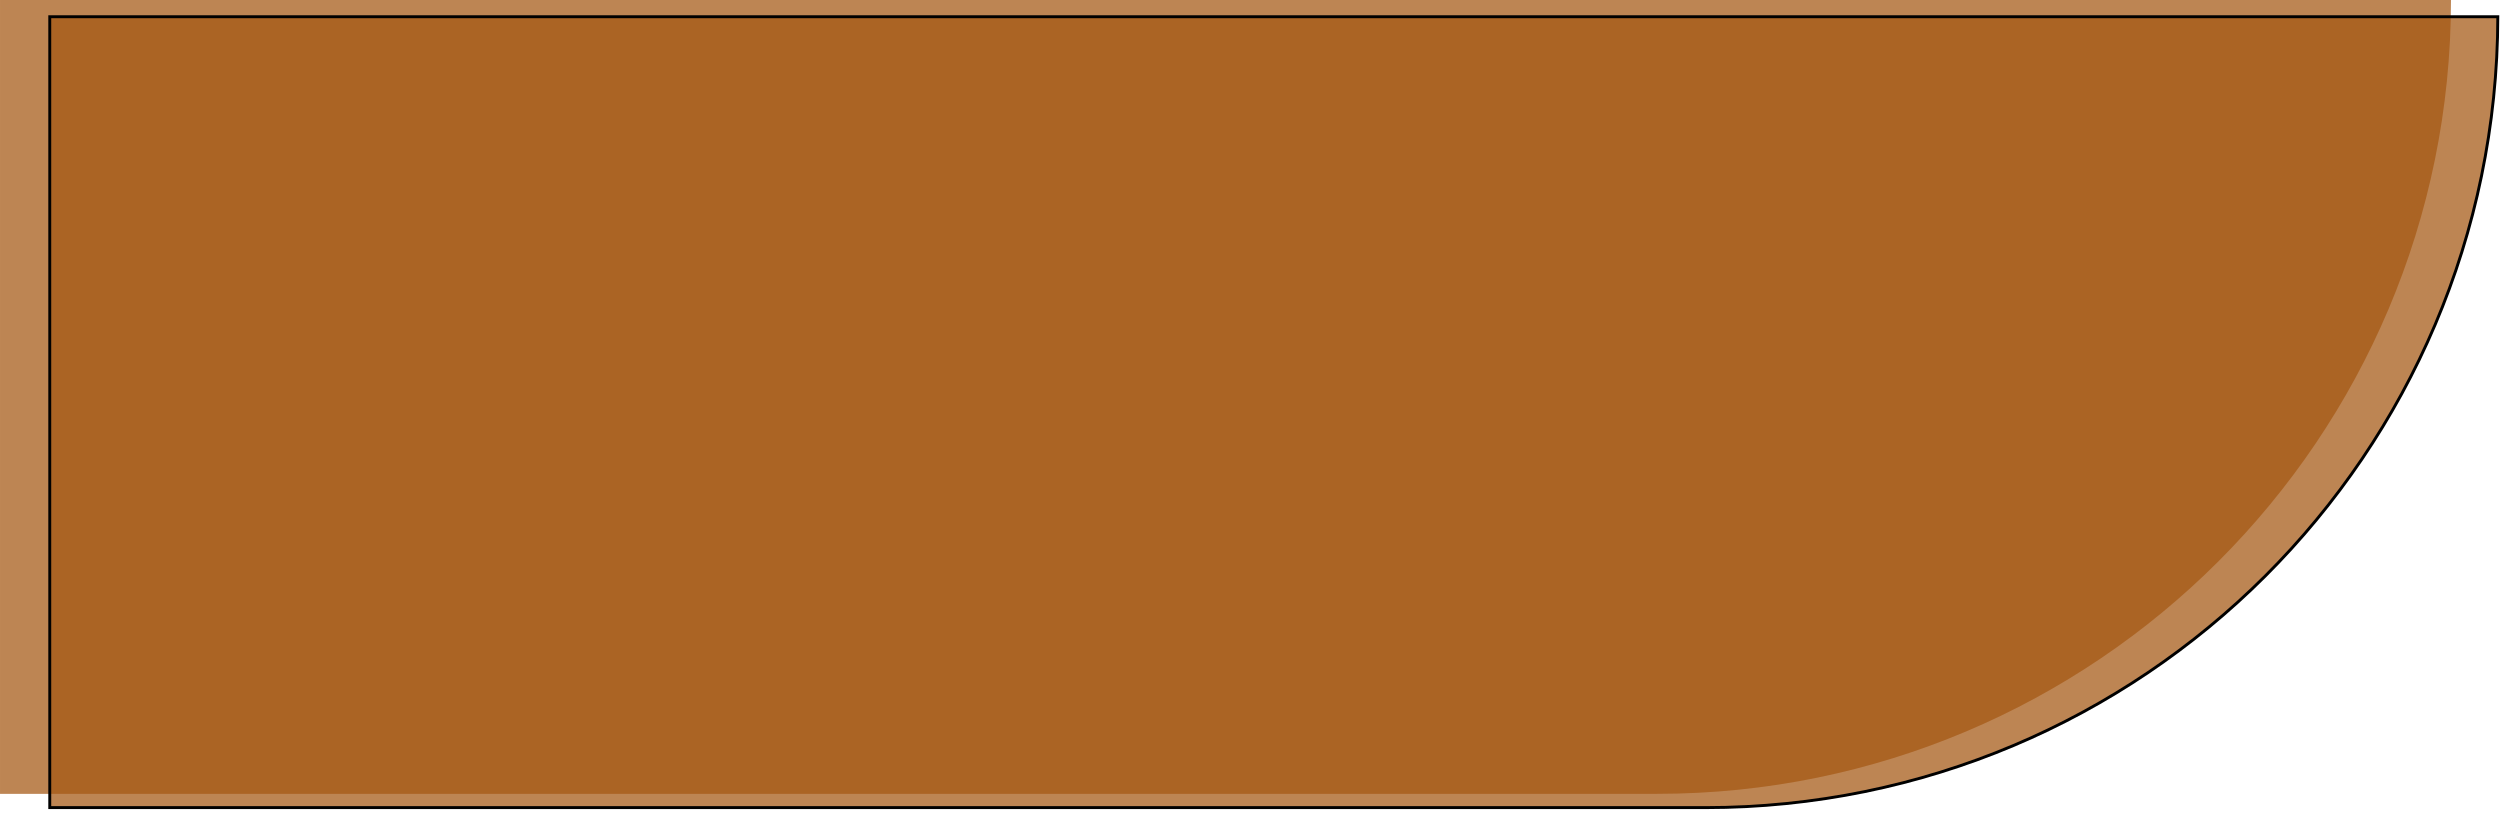
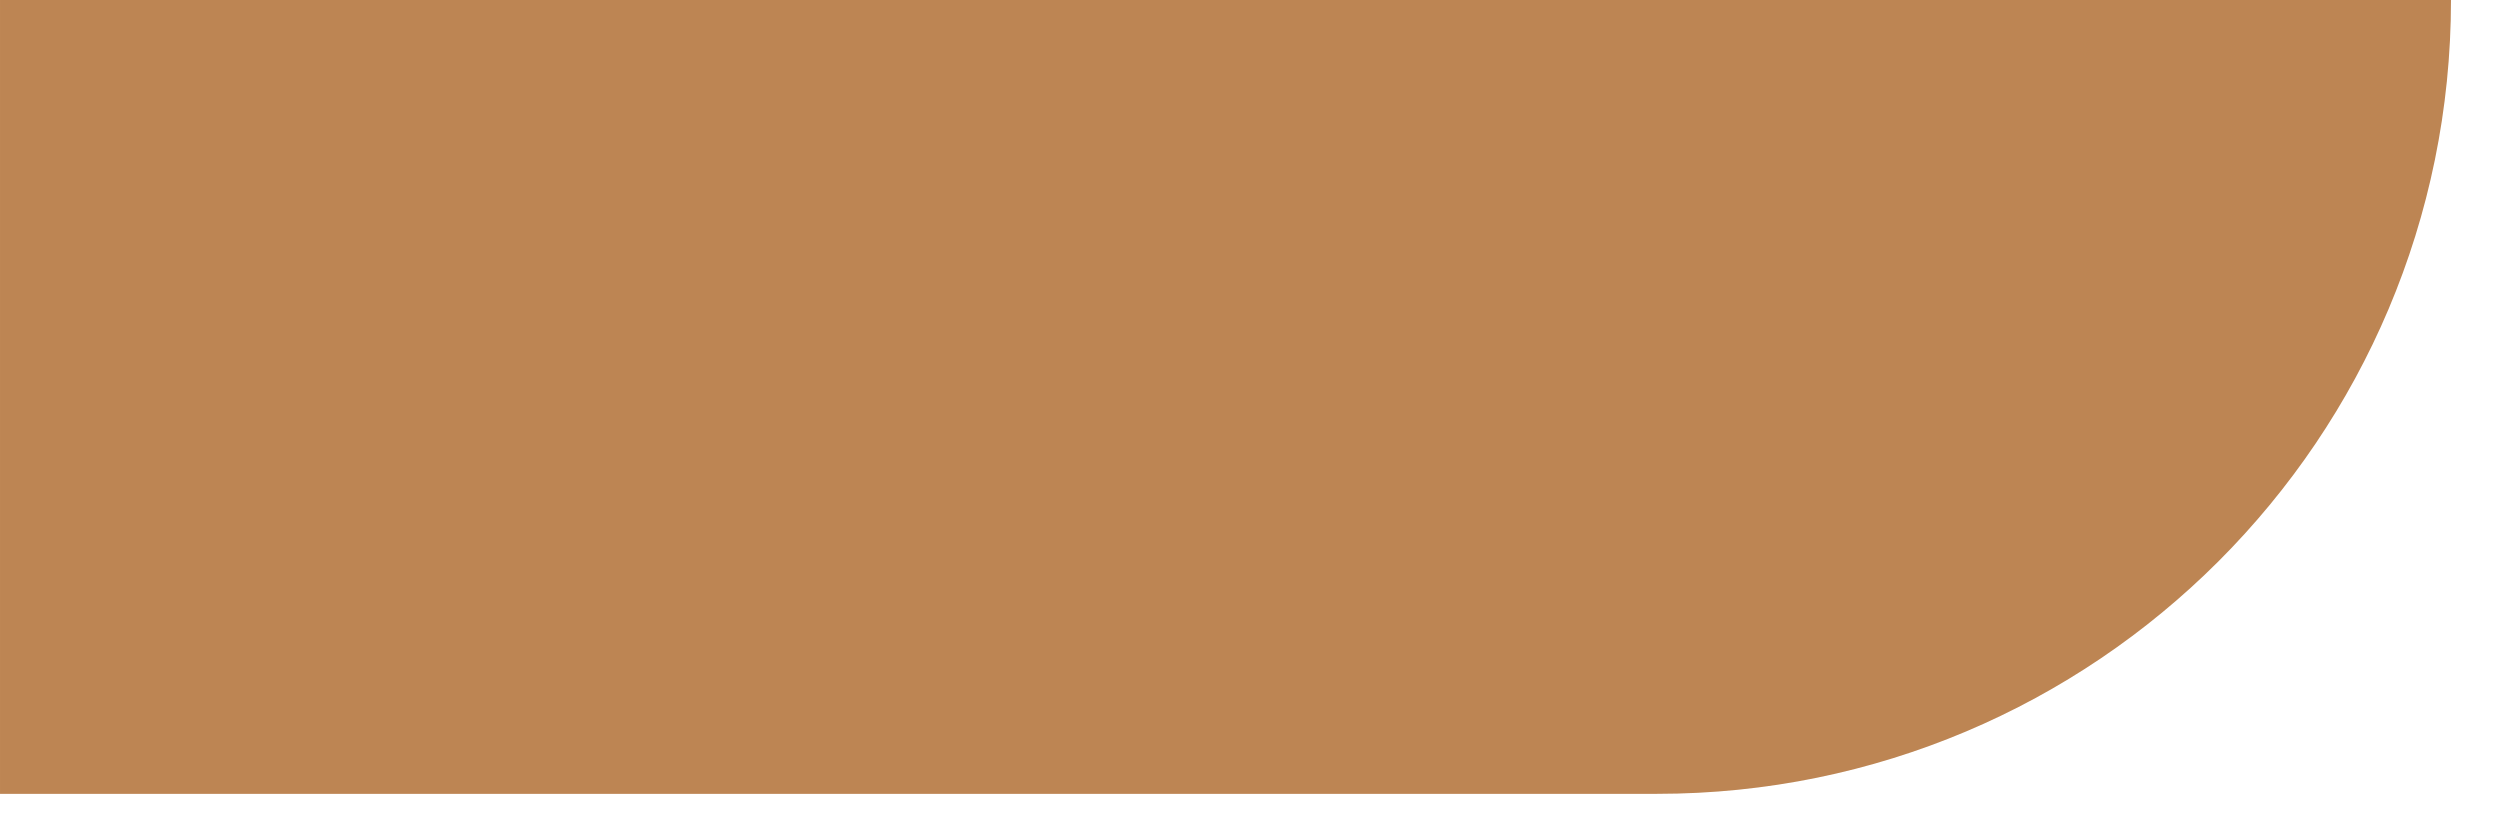
<svg xmlns="http://www.w3.org/2000/svg" width="513" height="167" viewBox="0 0 513 167" fill="none">
-   <path d="M502.943 0C502.943 89.965 430.012 162.895 340.048 162.895H0.001V0H502.943V0Z" fill="#A55814" fill-opacity="0.73" />
-   <path d="M349.958 165.724H10.211V3.43H512.552C512.39 93.09 439.656 165.724 349.958 165.724Z" fill="#A55814" fill-opacity="0.73" stroke="black" stroke-width="0.6" />
+   <path d="M502.943 0C502.943 89.965 430.012 162.895 340.048 162.895H0.001V0H502.943V0" fill="#A55814" fill-opacity="0.73" />
</svg>